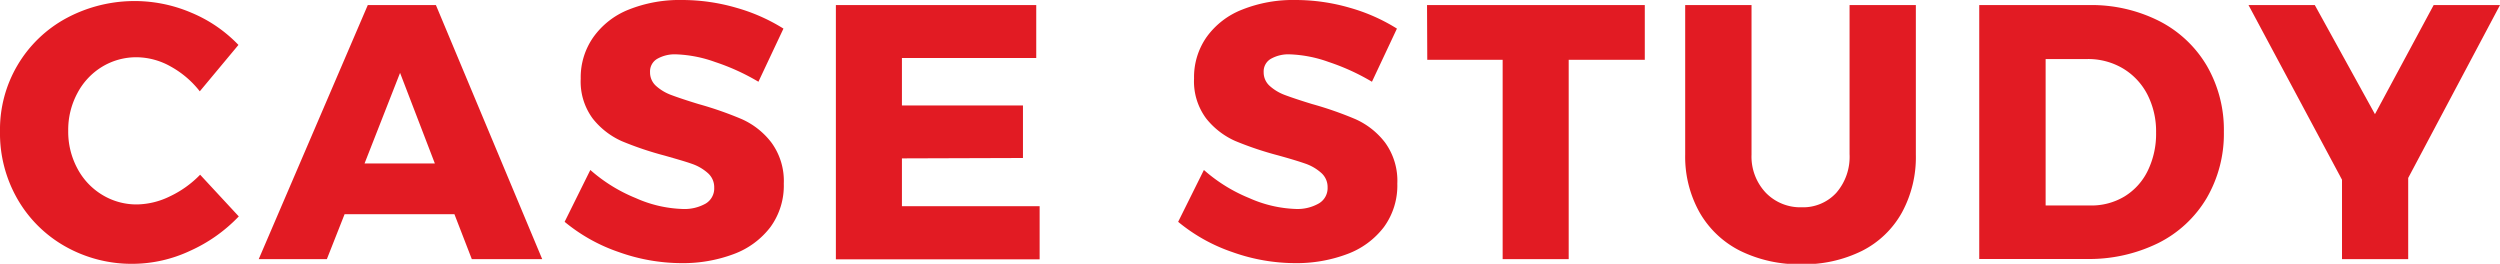
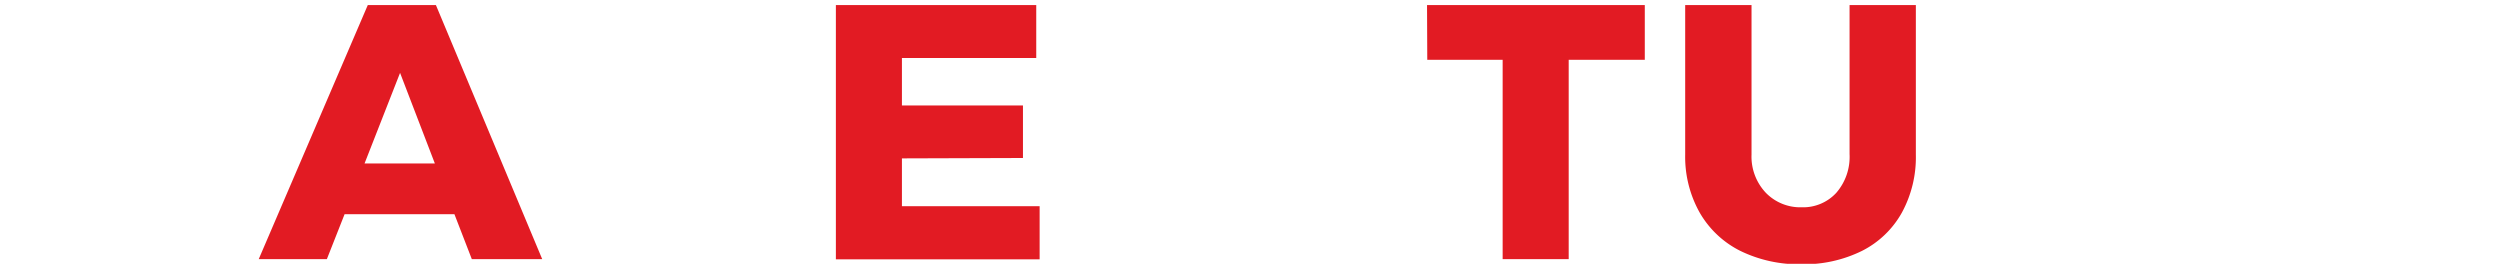
<svg xmlns="http://www.w3.org/2000/svg" viewBox="0 0 517.42 54.6">
  <defs>
    <style>.cls-1{fill:#e21b23;}</style>
  </defs>
  <g id="レイヤー_2" data-name="レイヤー 2">
    <g id="レイヤー_1-2" data-name="レイヤー 1">
-       <path class="cls-1" d="M35.32,13.76a14.57,14.57,0,0,0-7-1.91,13.62,13.62,0,0,0-7.24,2A14,14,0,0,0,16,19.31a16,16,0,0,0-1.88,7.77A16.05,16.05,0,0,0,16,34.84a14,14,0,0,0,5.13,5.47,13.62,13.62,0,0,0,7.24,2,15.92,15.92,0,0,0,6.75-1.65,21.39,21.39,0,0,0,6.3-4.5l8,8.63a32.1,32.1,0,0,1-10.16,7.16A28.18,28.18,0,0,1,27.6,54.6,27.91,27.91,0,0,1,13.5,51a26.25,26.25,0,0,1-9.9-9.83,27.3,27.3,0,0,1-3.6-14A26.17,26.17,0,0,1,13.76,3.75,29.86,29.86,0,0,1,39.67,2.66,28.73,28.73,0,0,1,49.35,9.3l-8,9.6A19.69,19.69,0,0,0,35.32,13.76Z" />
      <path class="cls-1" d="M97.65,53.63l-3.6-9.3H71.32l-3.67,9.3H53.55L76.12,1.05h14.1l22,52.58Zm-22.2-19.8H90L82.8,15.08Z" />
-       <path class="cls-1" d="M148,12.83a26.46,26.46,0,0,0-8-1.58,7.34,7.34,0,0,0-4,.94,3,3,0,0,0-1.46,2.73,3.73,3.73,0,0,0,1.27,2.89A9.77,9.77,0,0,0,139,19.69c1.25.47,3.1,1.09,5.55,1.84a73.77,73.77,0,0,1,9,3.14,15.82,15.82,0,0,1,6.11,4.84A13.46,13.46,0,0,1,162.22,38a14.54,14.54,0,0,1-2.77,9,16.89,16.89,0,0,1-7.61,5.59,29.83,29.83,0,0,1-10.77,1.87,38.79,38.79,0,0,1-13-2.29,35.56,35.56,0,0,1-11.21-6.26l5.32-10.73A32.9,32.9,0,0,0,131.59,41a25.64,25.64,0,0,0,9.63,2.25,8.94,8.94,0,0,0,4.84-1.12,3.66,3.66,0,0,0,1.76-3.3,3.88,3.88,0,0,0-1.31-3,9.64,9.64,0,0,0-3.3-1.92c-1.32-.47-3.19-1-5.59-1.69a68.21,68.21,0,0,1-8.92-3,15.94,15.94,0,0,1-6-4.65,12.85,12.85,0,0,1-2.51-8.29,14.44,14.44,0,0,1,2.59-8.55A16.37,16.37,0,0,1,130.09,2a28.43,28.43,0,0,1,11.06-2A40.31,40.31,0,0,1,152.4,1.61a37.52,37.52,0,0,1,9.75,4.31l-5.18,11A45.37,45.37,0,0,0,148,12.83Z" />
      <path class="cls-1" d="M173,1.05h41.47V12H186.67v9.83h25.05V32.7l-25.05.08v9.89h28.5v11H173Z" />
-       <path class="cls-1" d="M275,12.83a26.35,26.35,0,0,0-8-1.58,7.38,7.38,0,0,0-4,.94,3,3,0,0,0-1.46,2.73,3.74,3.74,0,0,0,1.28,2.89A9.77,9.77,0,0,0,266,19.69c1.25.47,3.1,1.09,5.55,1.84a73.54,73.54,0,0,1,9,3.14,15.85,15.85,0,0,1,6.12,4.84A13.46,13.46,0,0,1,289.2,38a14.55,14.55,0,0,1-2.78,9,16.89,16.89,0,0,1-7.61,5.59,29.78,29.78,0,0,1-10.76,1.87,38.85,38.85,0,0,1-13-2.29,35.56,35.56,0,0,1-11.21-6.26l5.33-10.73A32.84,32.84,0,0,0,258.56,41a25.68,25.68,0,0,0,9.64,2.25A8.9,8.9,0,0,0,273,42.08a3.67,3.67,0,0,0,1.77-3.3,3.89,3.89,0,0,0-1.32-3,9.64,9.64,0,0,0-3.3-1.92q-2-.7-5.58-1.69a68.41,68.41,0,0,1-8.93-3,15.94,15.94,0,0,1-6-4.65,12.85,12.85,0,0,1-2.51-8.29,14.44,14.44,0,0,1,2.59-8.55A16.37,16.37,0,0,1,257.06,2a28.43,28.43,0,0,1,11.06-2,40.31,40.31,0,0,1,11.25,1.61,37.52,37.52,0,0,1,9.75,4.31l-5.17,11A45.46,45.46,0,0,0,275,12.83Z" />
      <path class="cls-1" d="M295.35,1.05h45.07V12.38H324.67V53.63H311V12.38h-15.6Z" />
      <path class="cls-1" d="M365.47,39.9a9.94,9.94,0,0,0,7.43,3,9.31,9.31,0,0,0,7.16-3,11.35,11.35,0,0,0,2.74-8V1.05h13.72V32a23.93,23.93,0,0,1-2.89,12,19.47,19.47,0,0,1-8.25,7.92,27.08,27.08,0,0,1-12.56,2.77,27.59,27.59,0,0,1-12.64-2.77,20,20,0,0,1-8.4-7.92,23.55,23.55,0,0,1-3-12V1.05h13.73V32A10.9,10.9,0,0,0,365.47,39.9Z" />
-       <path class="cls-1" d="M446.88,4.35a24.15,24.15,0,0,1,9.86,9.26,26.41,26.41,0,0,1,3.53,13.69A26.43,26.43,0,0,1,456.71,41a24.18,24.18,0,0,1-10,9.3,32.41,32.41,0,0,1-14.89,3.3H409.64V1.05h22.65A31.13,31.13,0,0,1,446.88,4.35Zm-7.16,36.3a12.73,12.73,0,0,0,4.8-5.32,17.39,17.39,0,0,0,1.72-7.88,16.71,16.71,0,0,0-1.83-7.95,13.44,13.44,0,0,0-5.07-5.36A14.09,14.09,0,0,0,432,12.22h-8.62V42.53h9.3A13.27,13.27,0,0,0,439.72,40.65Z" />
-       <path class="cls-1" d="M517.42,1.05l-19,35.78v16.8H484.72V37.2L465.37,1.05h13.72l12.45,22.58L503.69,1.05Z" />
    </g>
  </g>
</svg>